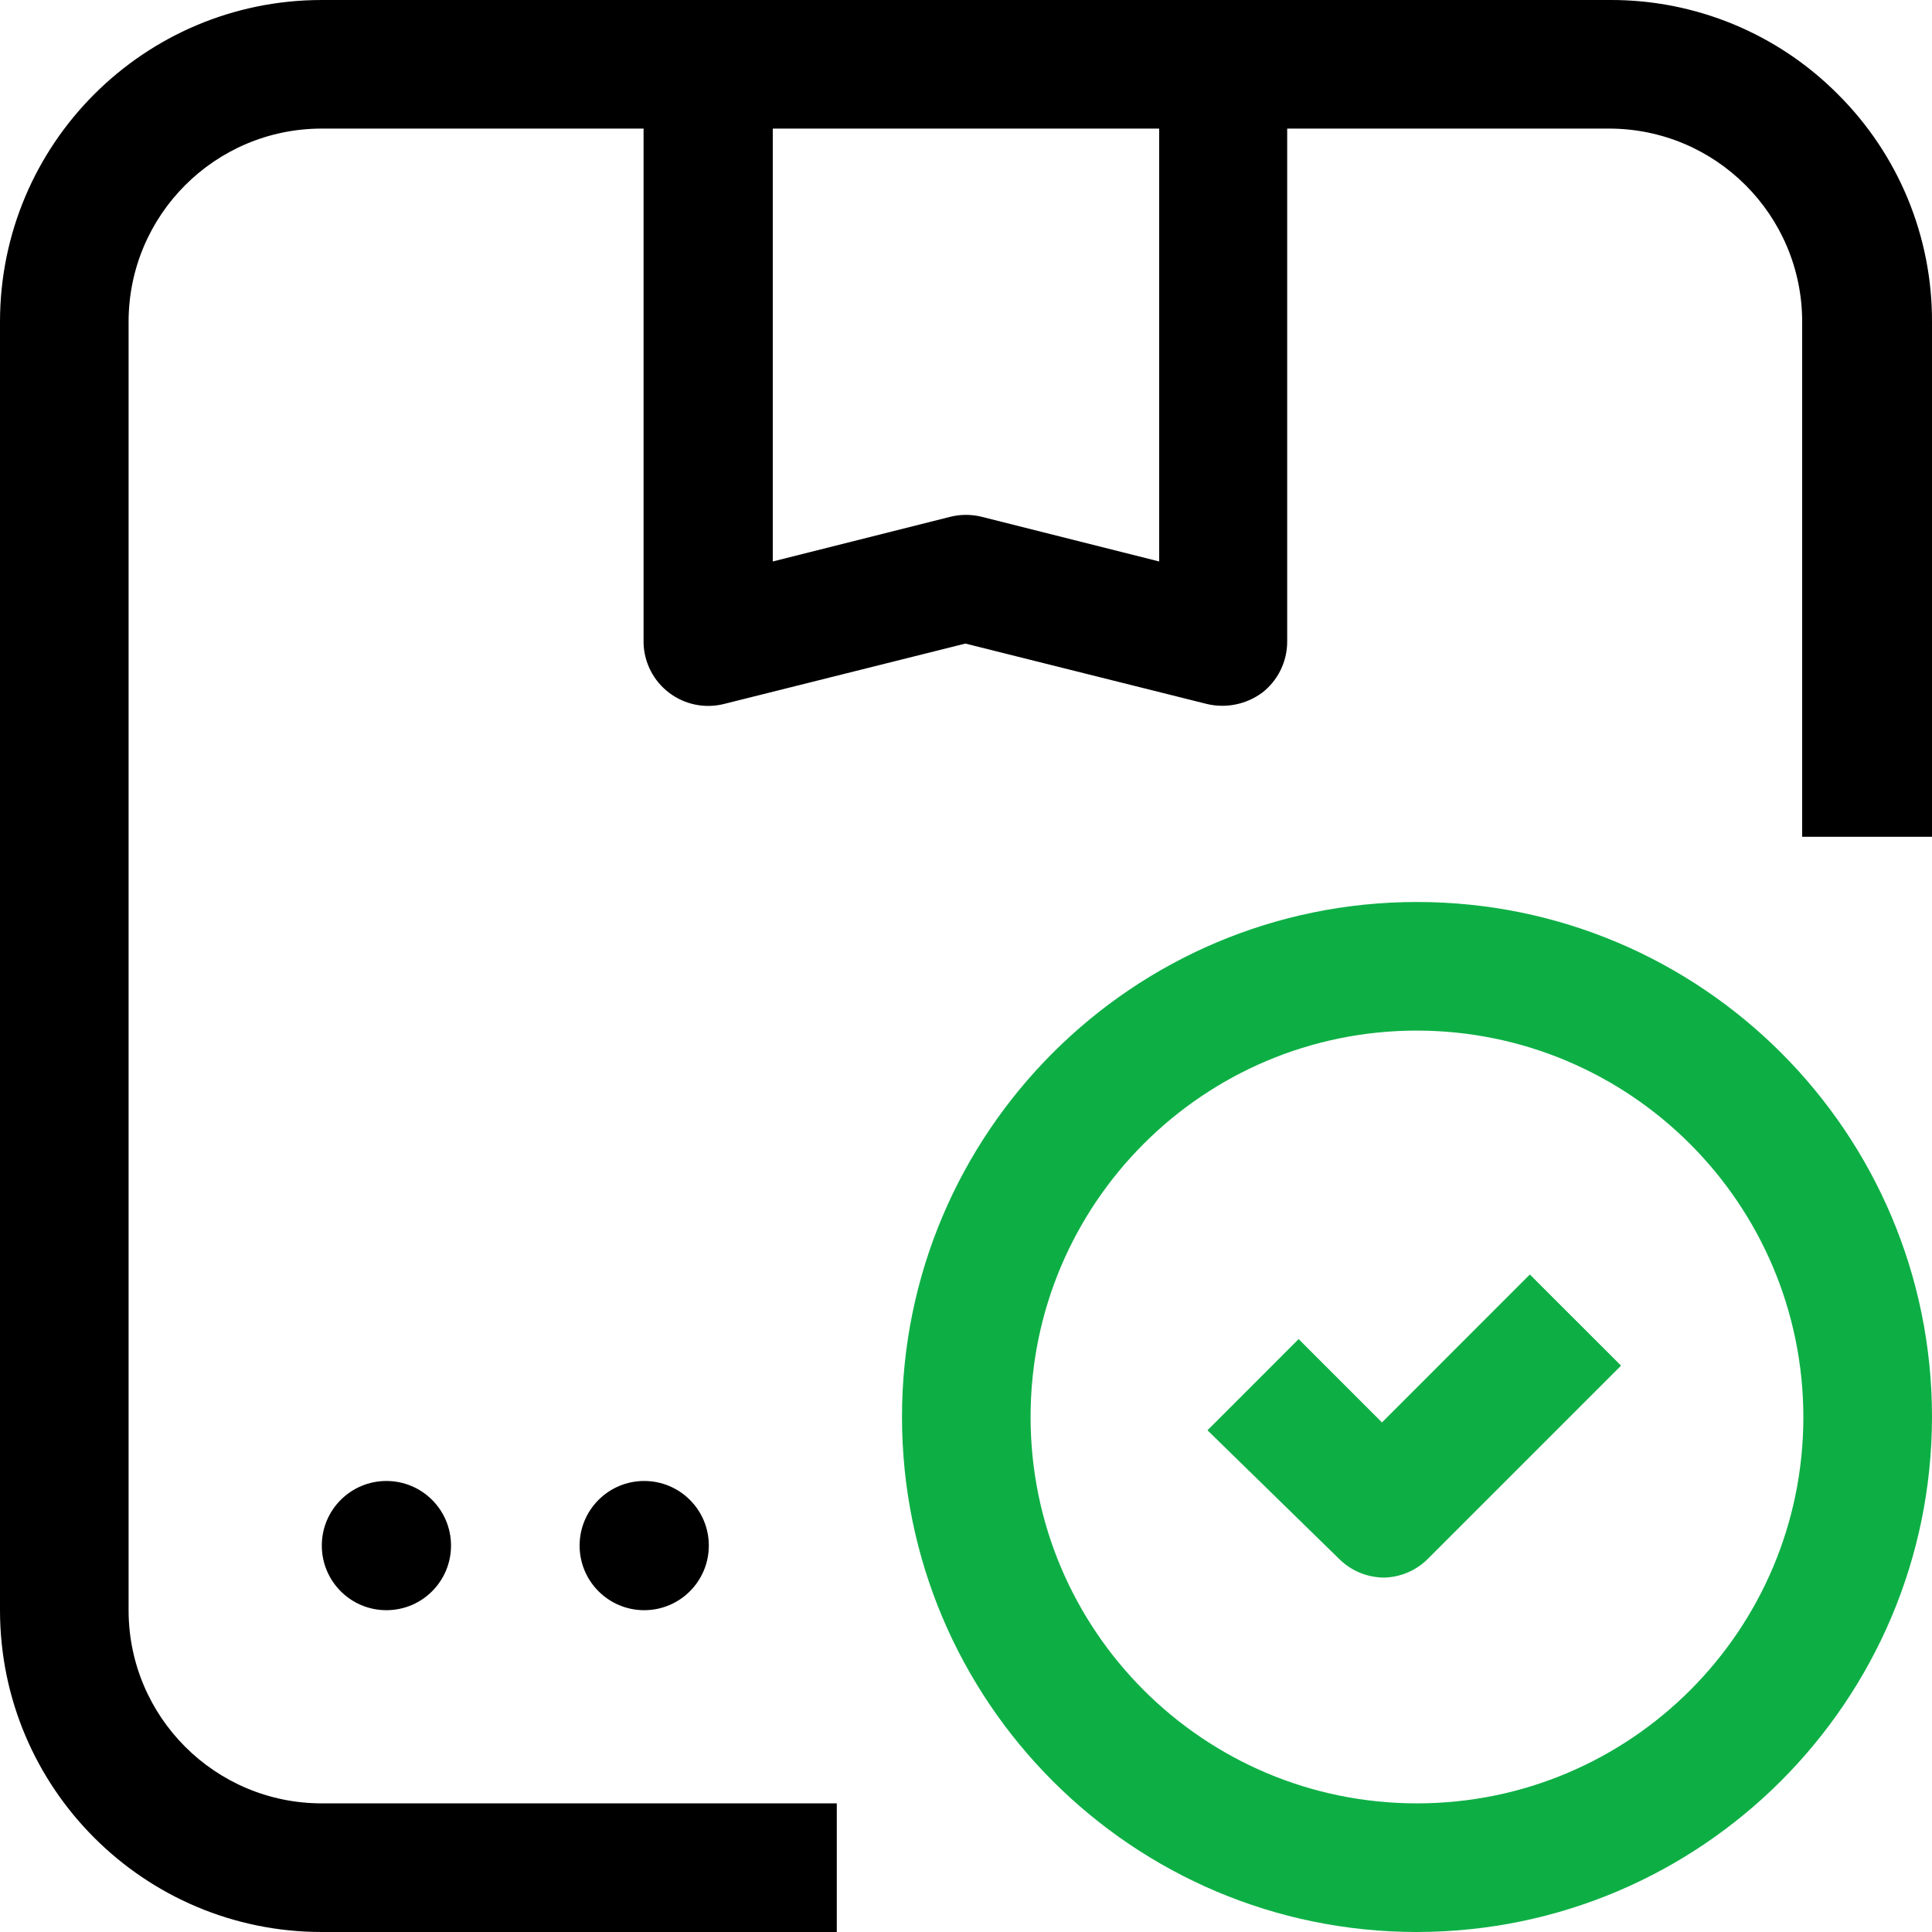
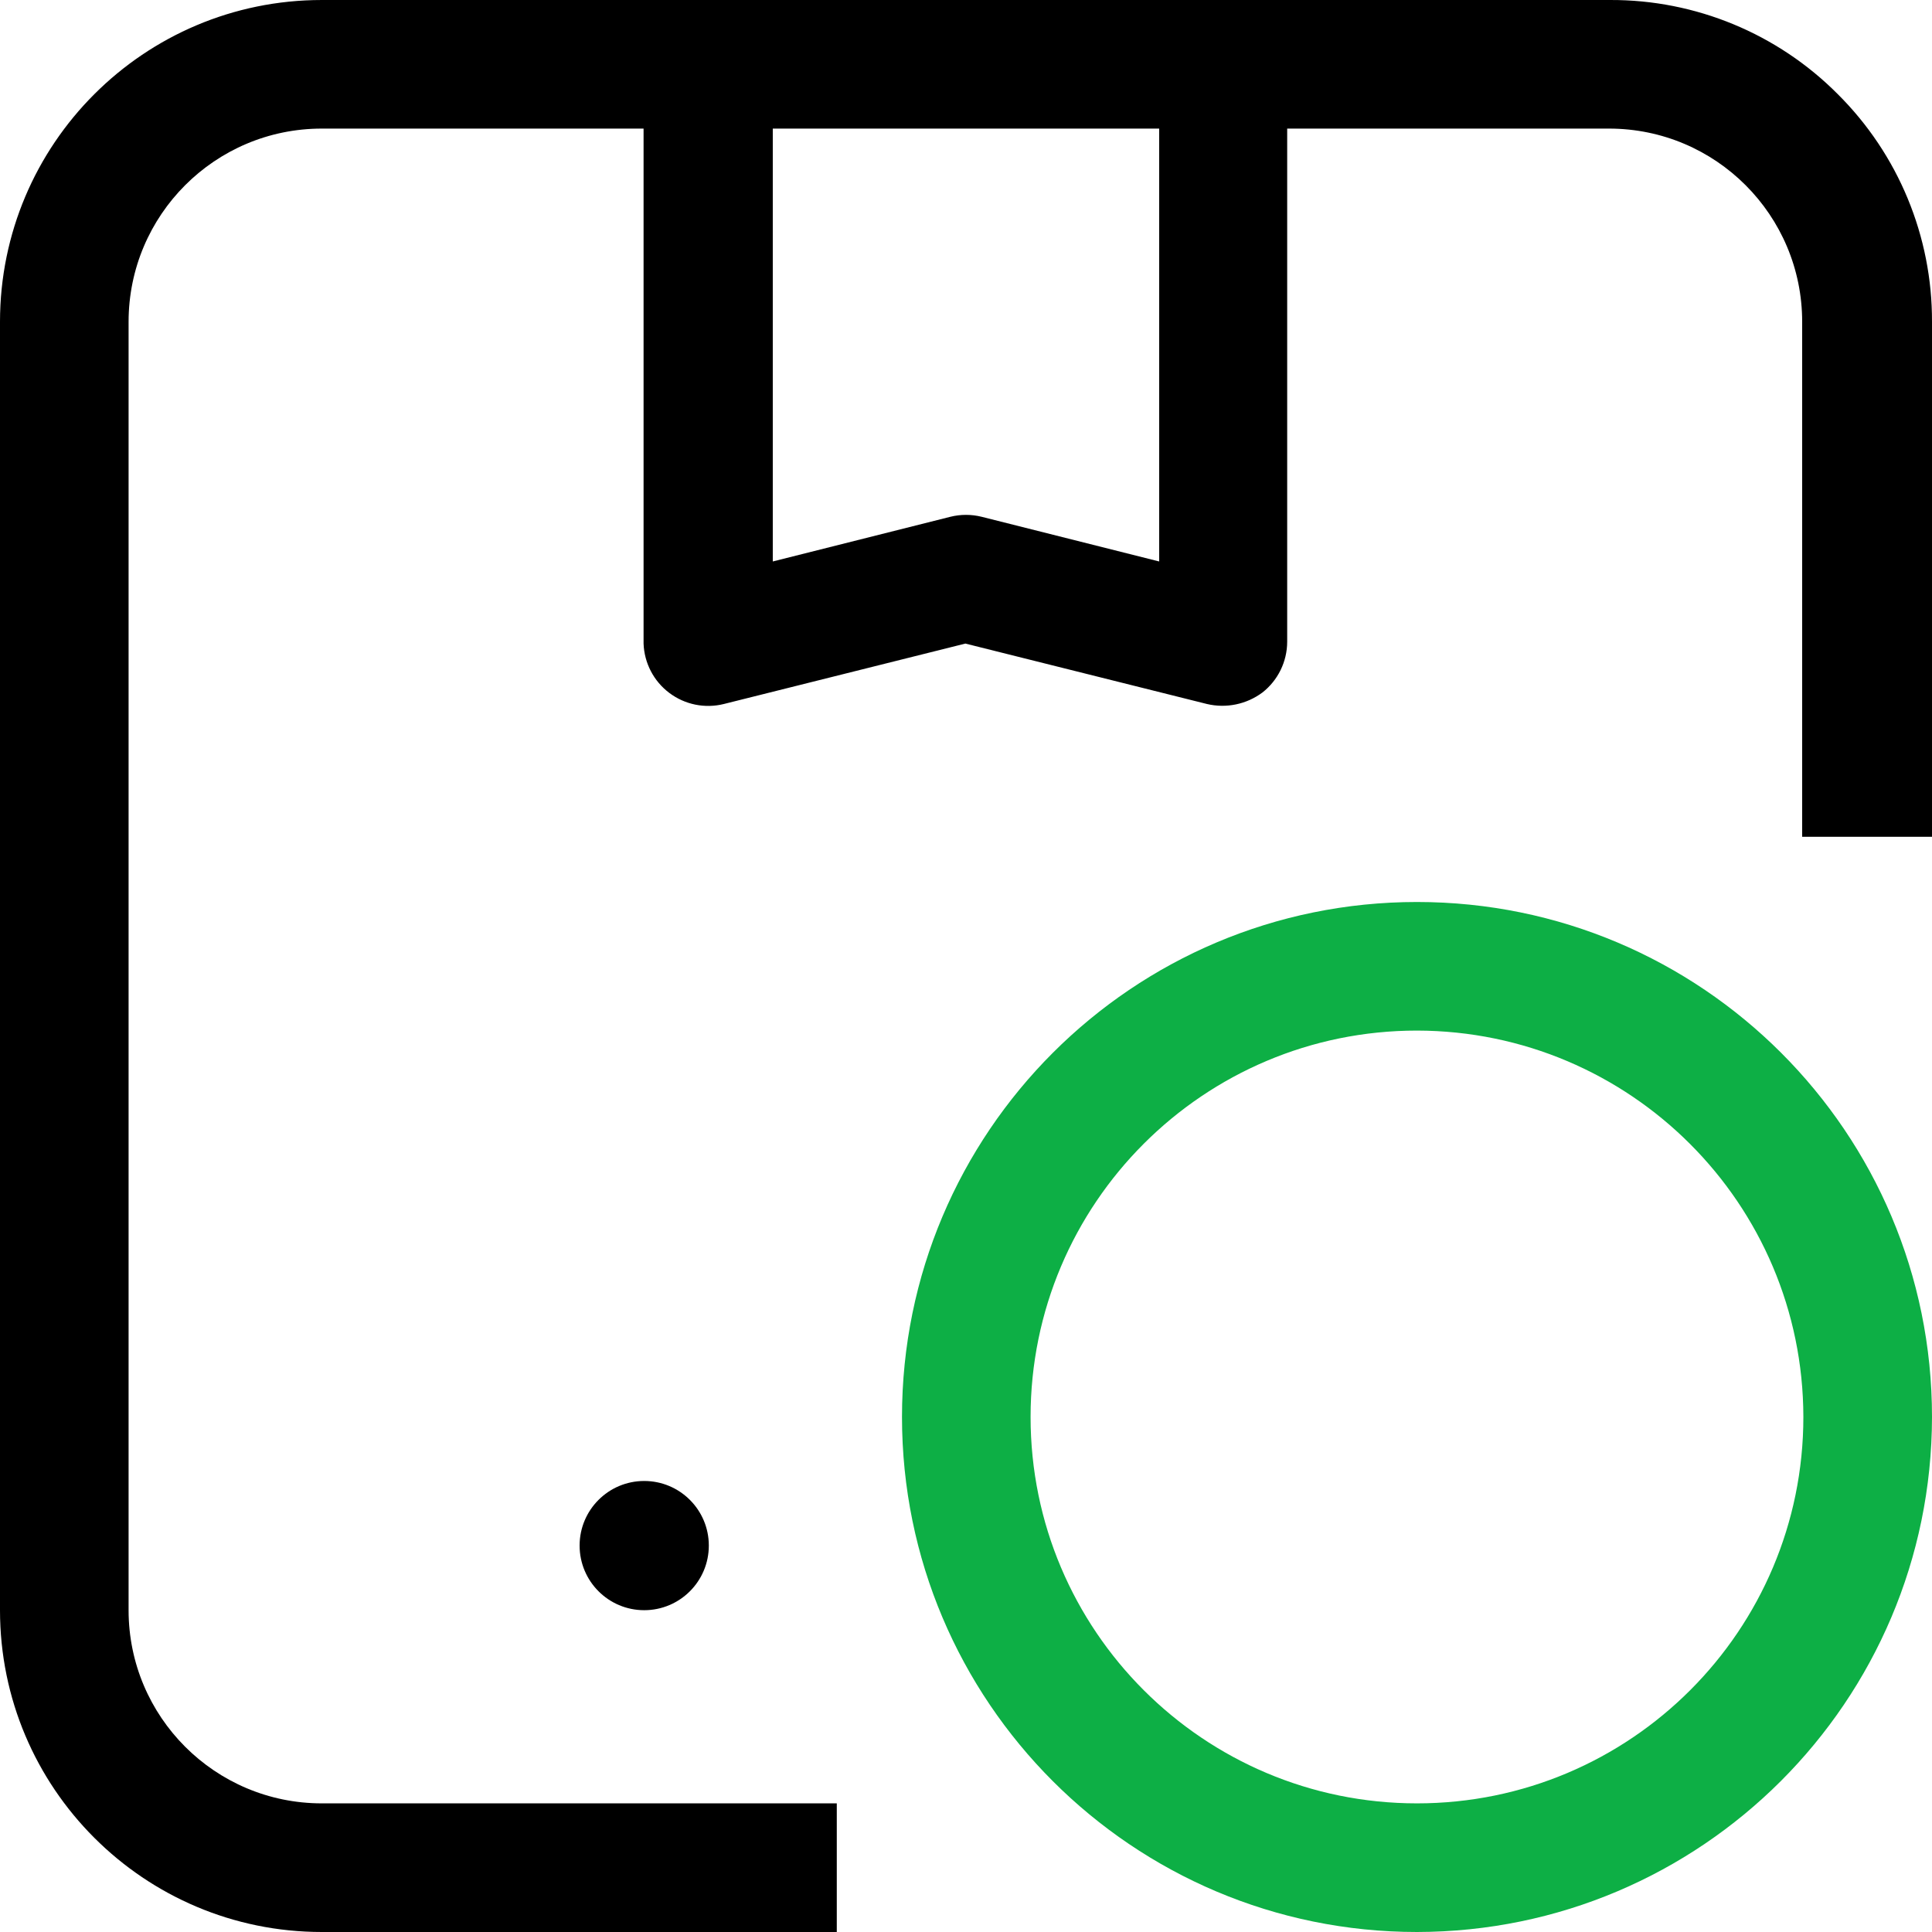
<svg xmlns="http://www.w3.org/2000/svg" width="43.556" height="43.556" viewBox="0 0 43.556 43.556" fill="none">
  <g>
    <path d="M11.61 23.221C5.198 23.221 0 18.023 0 11.61C0 5.198 5.198 0 11.61 0C18.023 0 23.221 5.198 23.221 11.61C23.213 18.019 18.019 23.213 11.61 23.221L11.61 23.221ZM11.61 2.899C6.799 2.899 2.899 6.799 2.899 11.61C2.899 16.421 6.799 20.321 11.61 20.321C16.421 20.321 20.321 16.421 20.321 11.61C20.314 6.802 16.418 2.907 11.61 2.899L11.61 2.899Z" fill="#0DAF45" transform="translate(20.335 20.335)" />
-     <path d="M1.456 0C2.261 0 2.913 0.652 2.913 1.456C2.913 2.261 2.261 2.913 1.456 2.913C0.652 2.913 0 2.261 0 1.456C0 0.652 0.652 0 1.456 0Z" fill="#000000" transform="translate(7.255 33.388)" />
    <path d="M1.456 0C2.261 0 2.913 0.652 2.913 1.456C2.913 2.261 2.261 2.913 1.456 2.913C0.652 2.913 0 2.261 0 1.456C0 0.652 0.652 0 1.456 0L1.456 0Z" fill="#000000" transform="translate(13.067 33.388)" />
    <path d="M41.432 2.123C40.075 0.758 38.226 -0.007 36.301 4.557e-05L7.255 4.557e-05C3.248 4.557e-05 6.04455e-16 3.248 0 7.255L0 36.301C6.04455e-16 40.308 3.248 43.556 7.255 43.556L18.865 43.556L18.865 40.656L7.255 40.656C4.849 40.656 2.899 38.706 2.899 36.301L2.899 7.255C2.899 4.849 4.849 2.899 7.255 2.899L14.509 2.899L14.509 14.509C14.525 14.949 14.738 15.358 15.09 15.622C15.441 15.886 15.893 15.978 16.32 15.871L21.764 14.509L27.209 15.871C27.644 15.974 28.102 15.879 28.461 15.612C28.812 15.337 29.018 14.915 29.019 14.469L29.019 2.899L36.274 2.899C38.679 2.899 40.629 4.849 40.629 7.255L40.629 18.865L43.556 18.865L43.556 7.255C43.562 5.329 42.798 3.481 41.432 2.123L41.432 2.123ZM26.133 12.658L22.132 11.651C21.899 11.593 21.656 11.593 21.424 11.651L17.422 12.658L17.422 2.899L26.133 2.899L26.133 12.658Z" fill="#000000" />
-     <path d="M3.988 6.833C3.605 6.833 3.238 6.681 2.967 6.411L0 3.512L2.055 1.456L3.934 3.335L7.268 0L9.324 2.055L4.968 6.411C4.707 6.672 4.357 6.823 3.988 6.833L3.988 6.833Z" fill="#0DAF45" transform="translate(27.222 28.733)" />
  </g>
</svg>